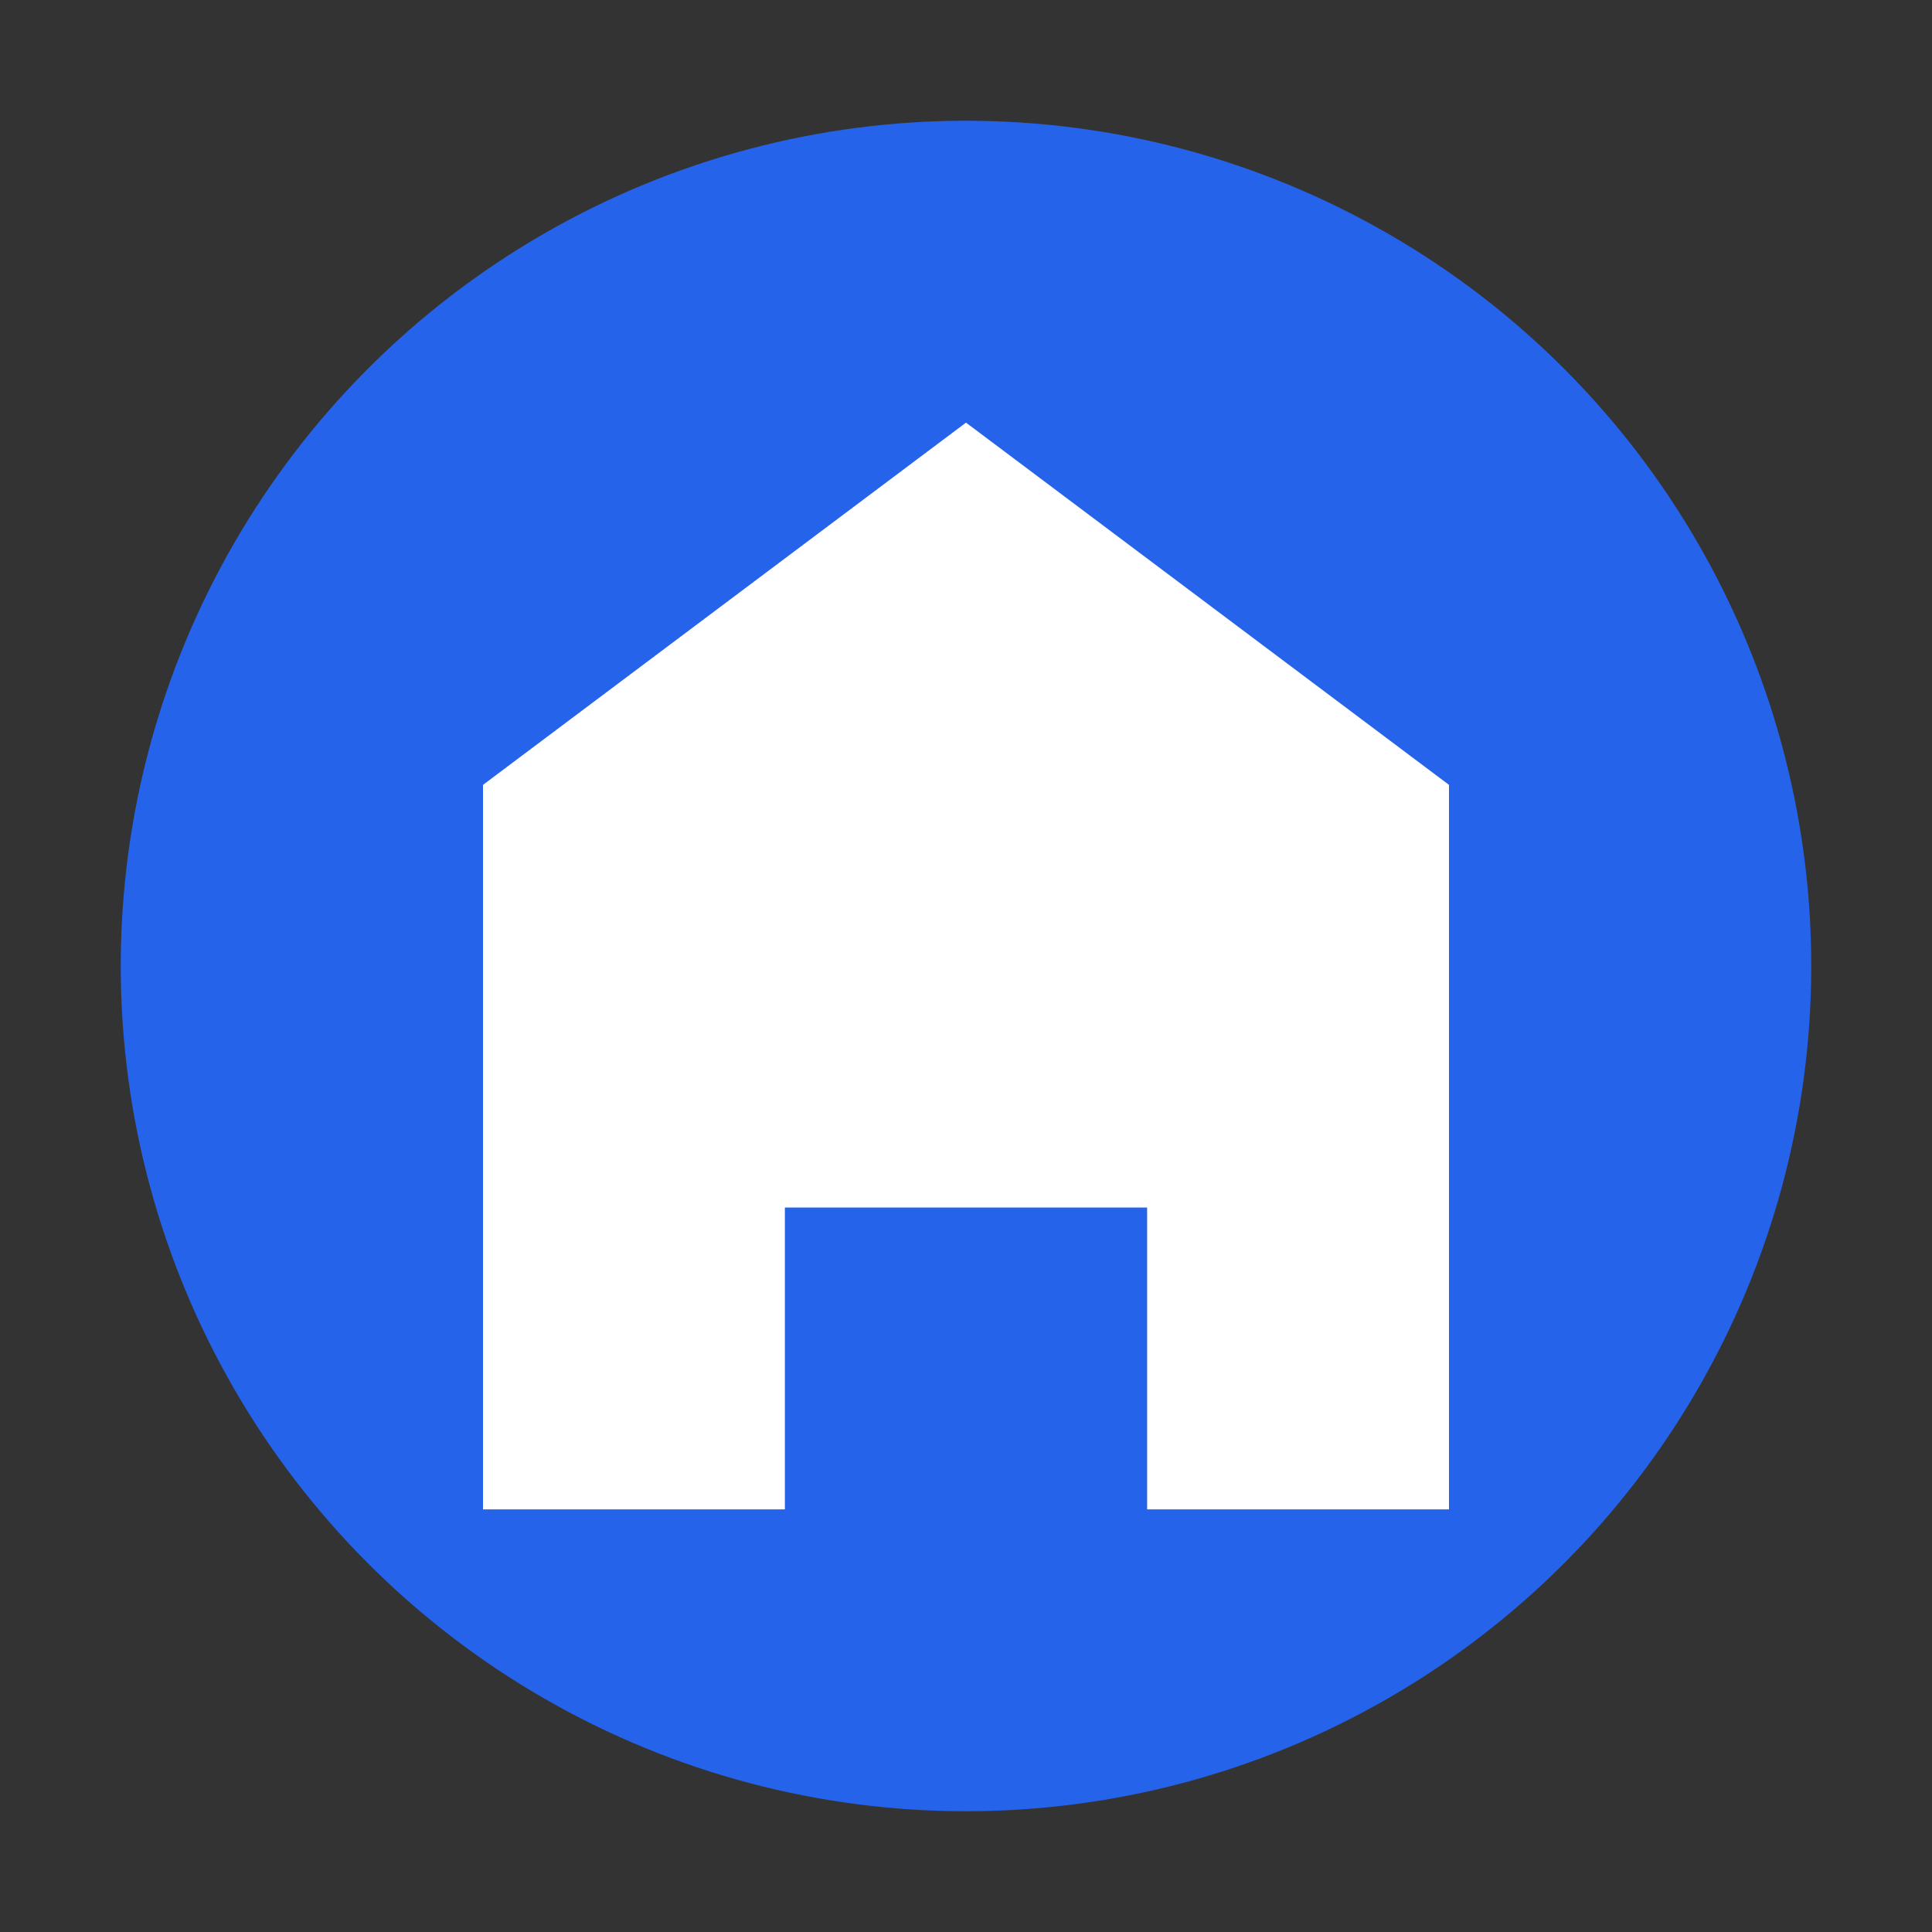
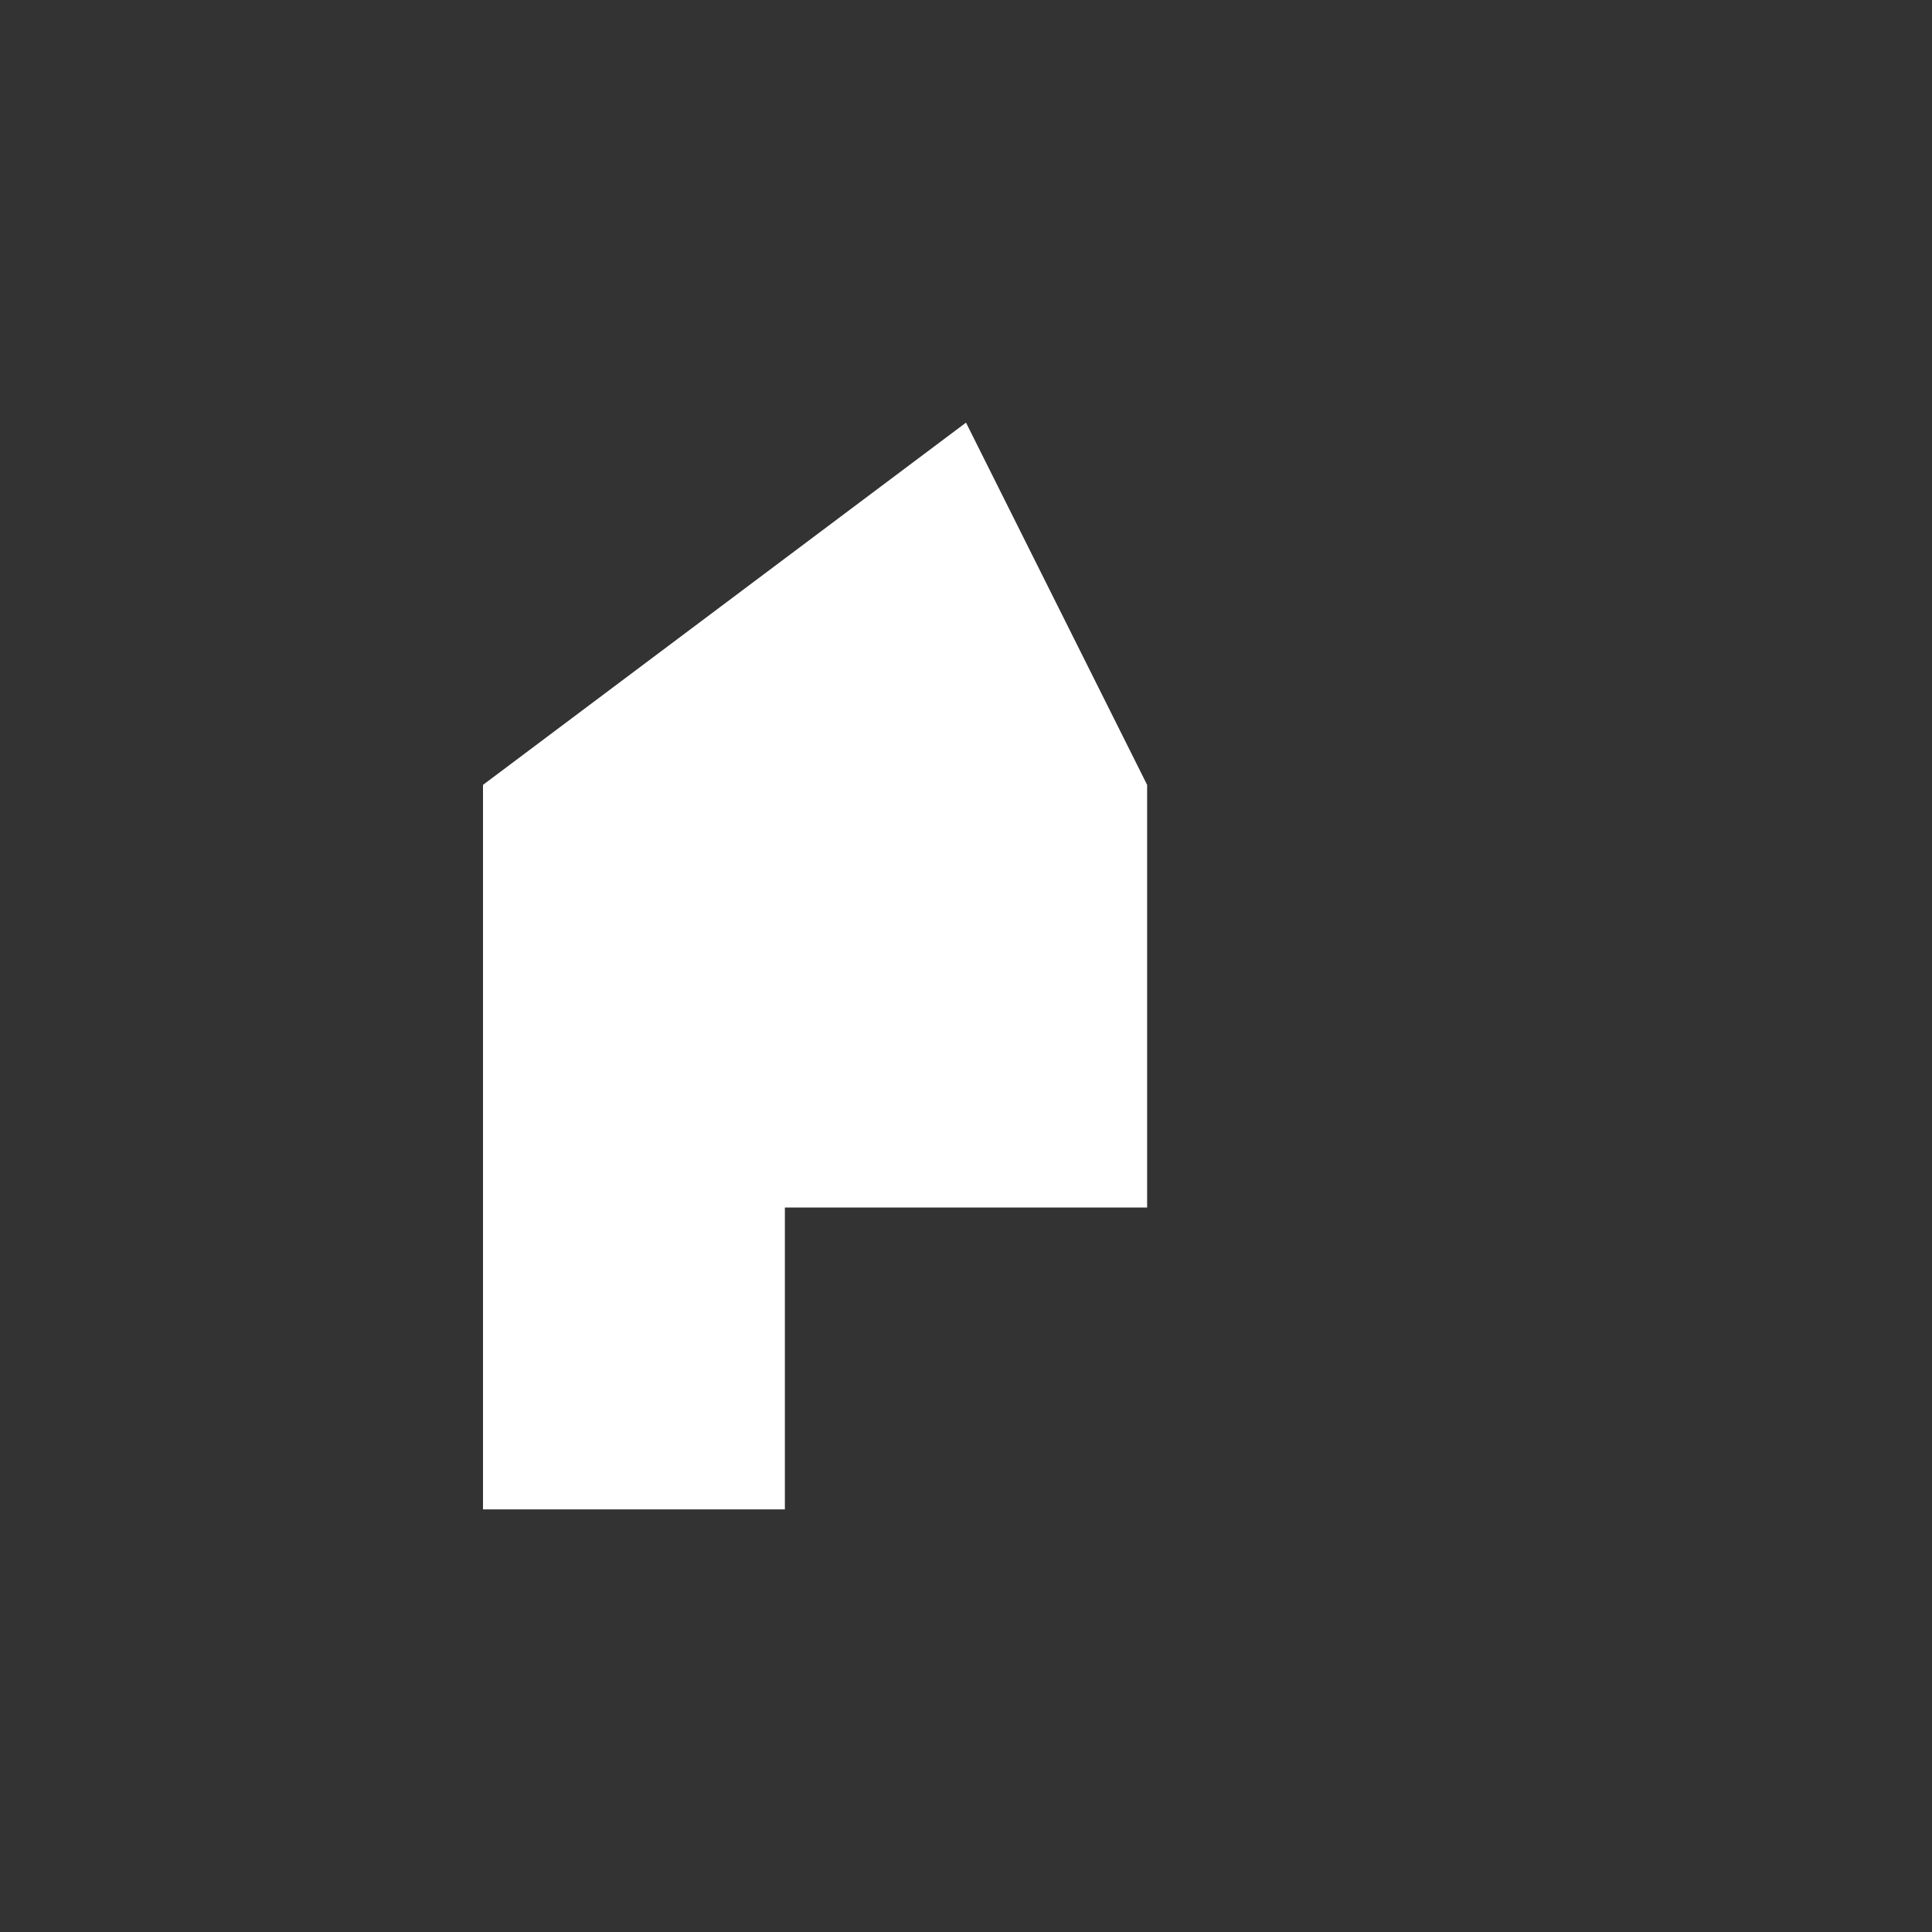
<svg xmlns="http://www.w3.org/2000/svg" width="32" height="32" viewBox="0 0 32 32">
  <rect x="0" y="0" width="32" height="32" fill="#333333" stroke="none" />
-   <circle cx="16" cy="16" r="14" fill="#2563eb" />
-   <path d="M16 7L8 13v12h5v-5h6v5h5V13L16 7z" fill="white" />
+   <path d="M16 7L8 13v12h5v-5h6v5V13L16 7z" fill="white" />
</svg>